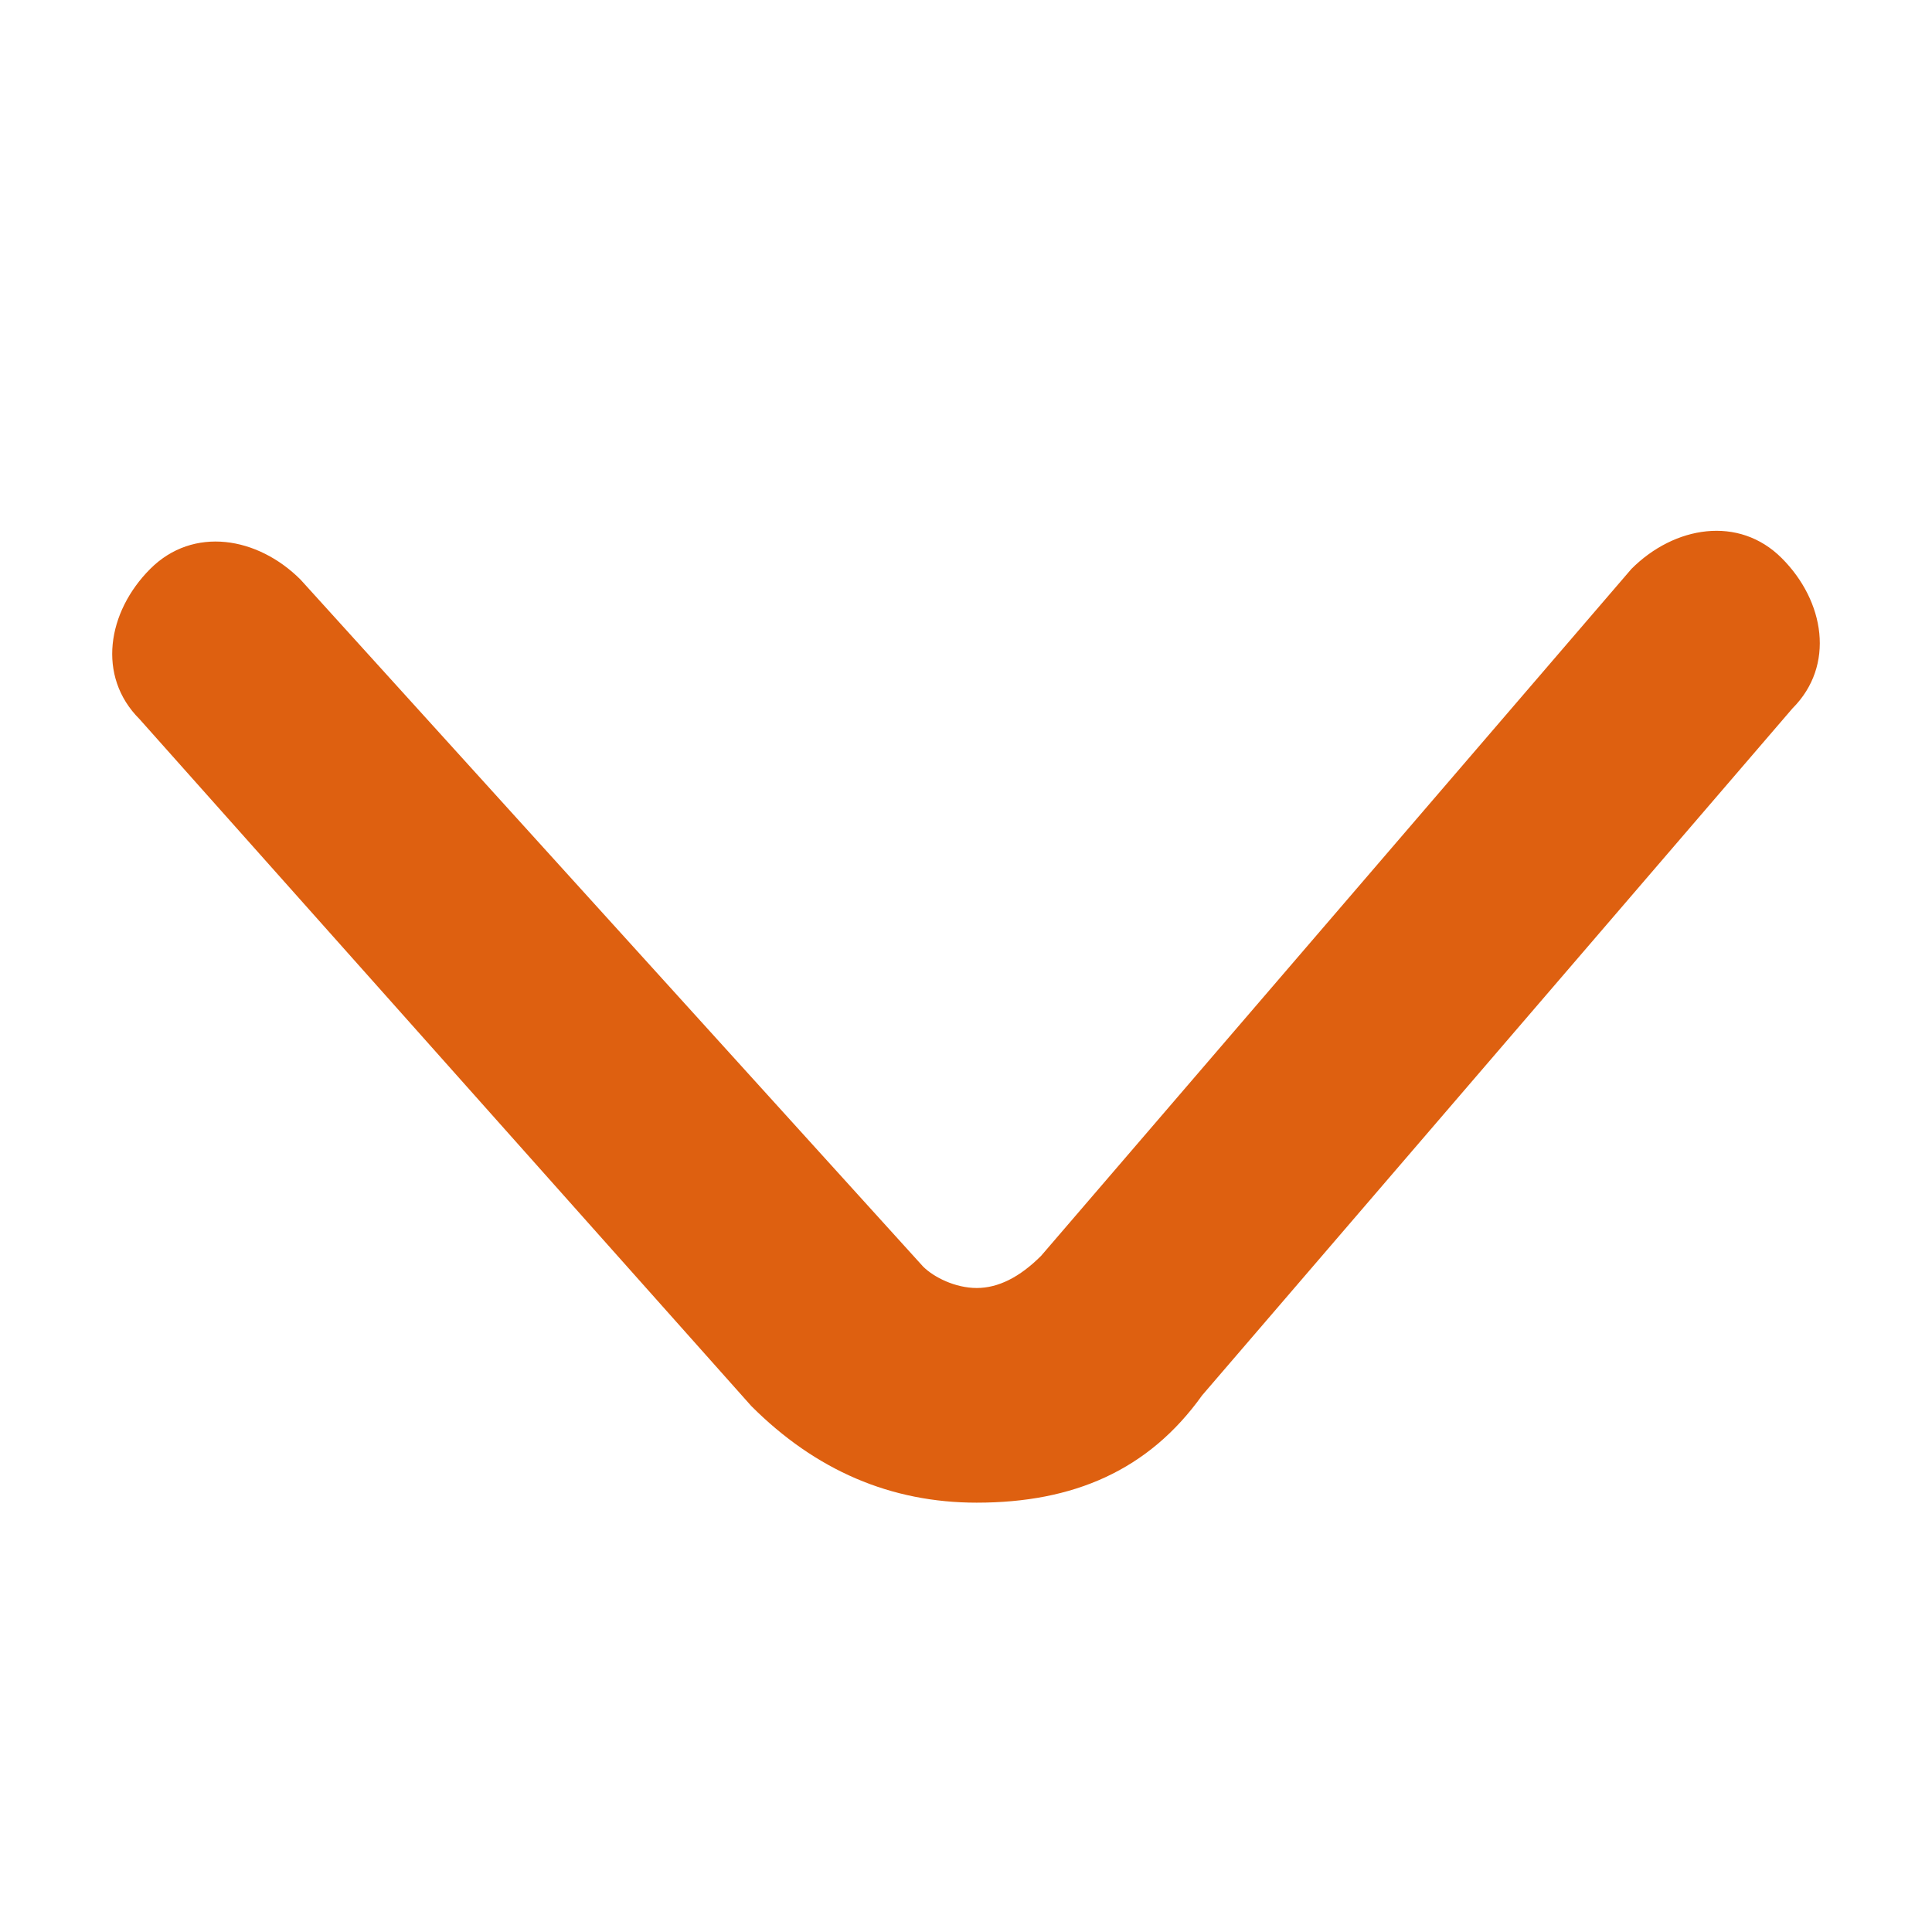
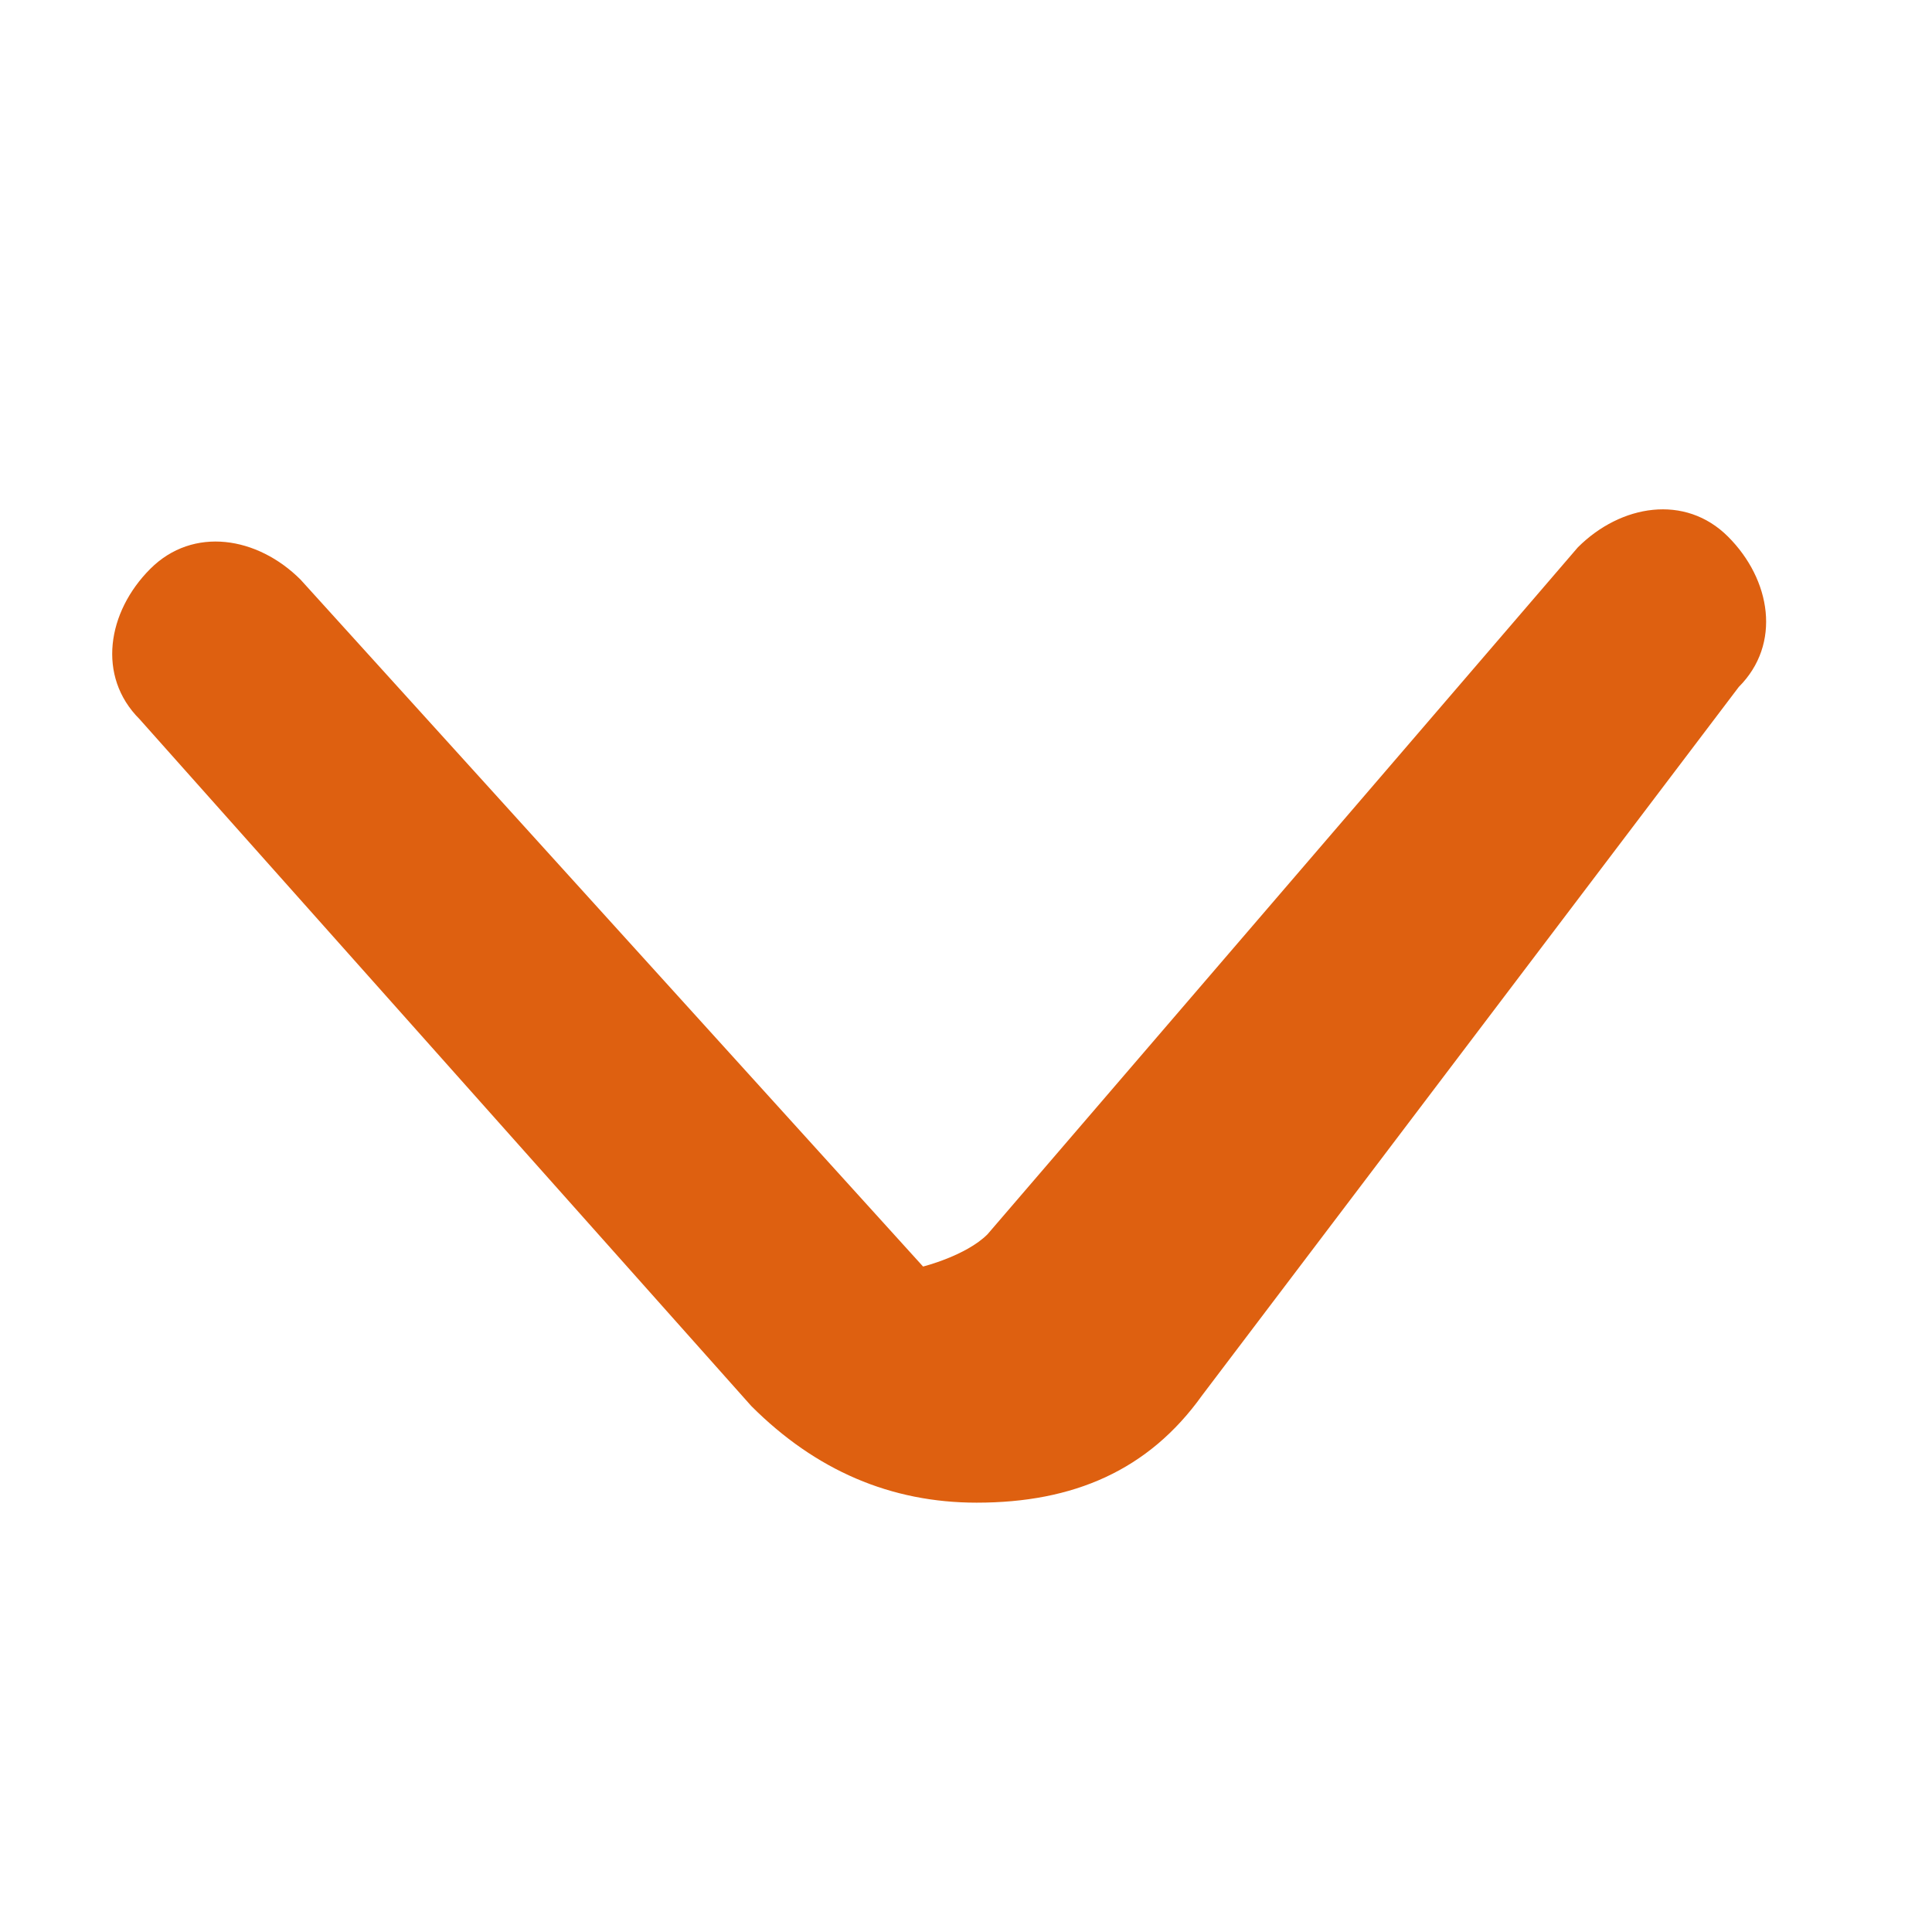
<svg xmlns="http://www.w3.org/2000/svg" t="1737338979309" class="icon" viewBox="0 0 1024 1024" version="1.1" p-id="9428" width="128" height="128">
-   <path d="M517.689 796.444c-45.511 0-85.333-17.066-119.467-51.2L73.956 381.156C51.2 358.4 56.889 324.266 79.644 301.51c22.756-22.755 56.89-17.067 79.645 5.689l329.955 364.089c5.69 5.689 17.067 11.378 28.445 11.378s22.755-5.69 34.133-17.067l312.89-364.089c22.755-22.755 56.888-28.444 79.644-5.689 22.755 22.756 28.444 56.89 5.688 79.645L637.156 739.556c-28.445 39.822-68.267 56.888-119.467 56.888 5.689 0 0 0 0 0z" p-id="9429" fill="#DE6010" />
+   <path d="M517.689 796.444c-45.511 0-85.333-17.066-119.467-51.2L73.956 381.156C51.2 358.4 56.889 324.266 79.644 301.51c22.756-22.755 56.89-17.067 79.645 5.689l329.955 364.089s22.755-5.69 34.133-17.067l312.89-364.089c22.755-22.755 56.888-28.444 79.644-5.689 22.755 22.756 28.444 56.89 5.688 79.645L637.156 739.556c-28.445 39.822-68.267 56.888-119.467 56.888 5.689 0 0 0 0 0z" p-id="9429" fill="#DE6010" />
</svg>